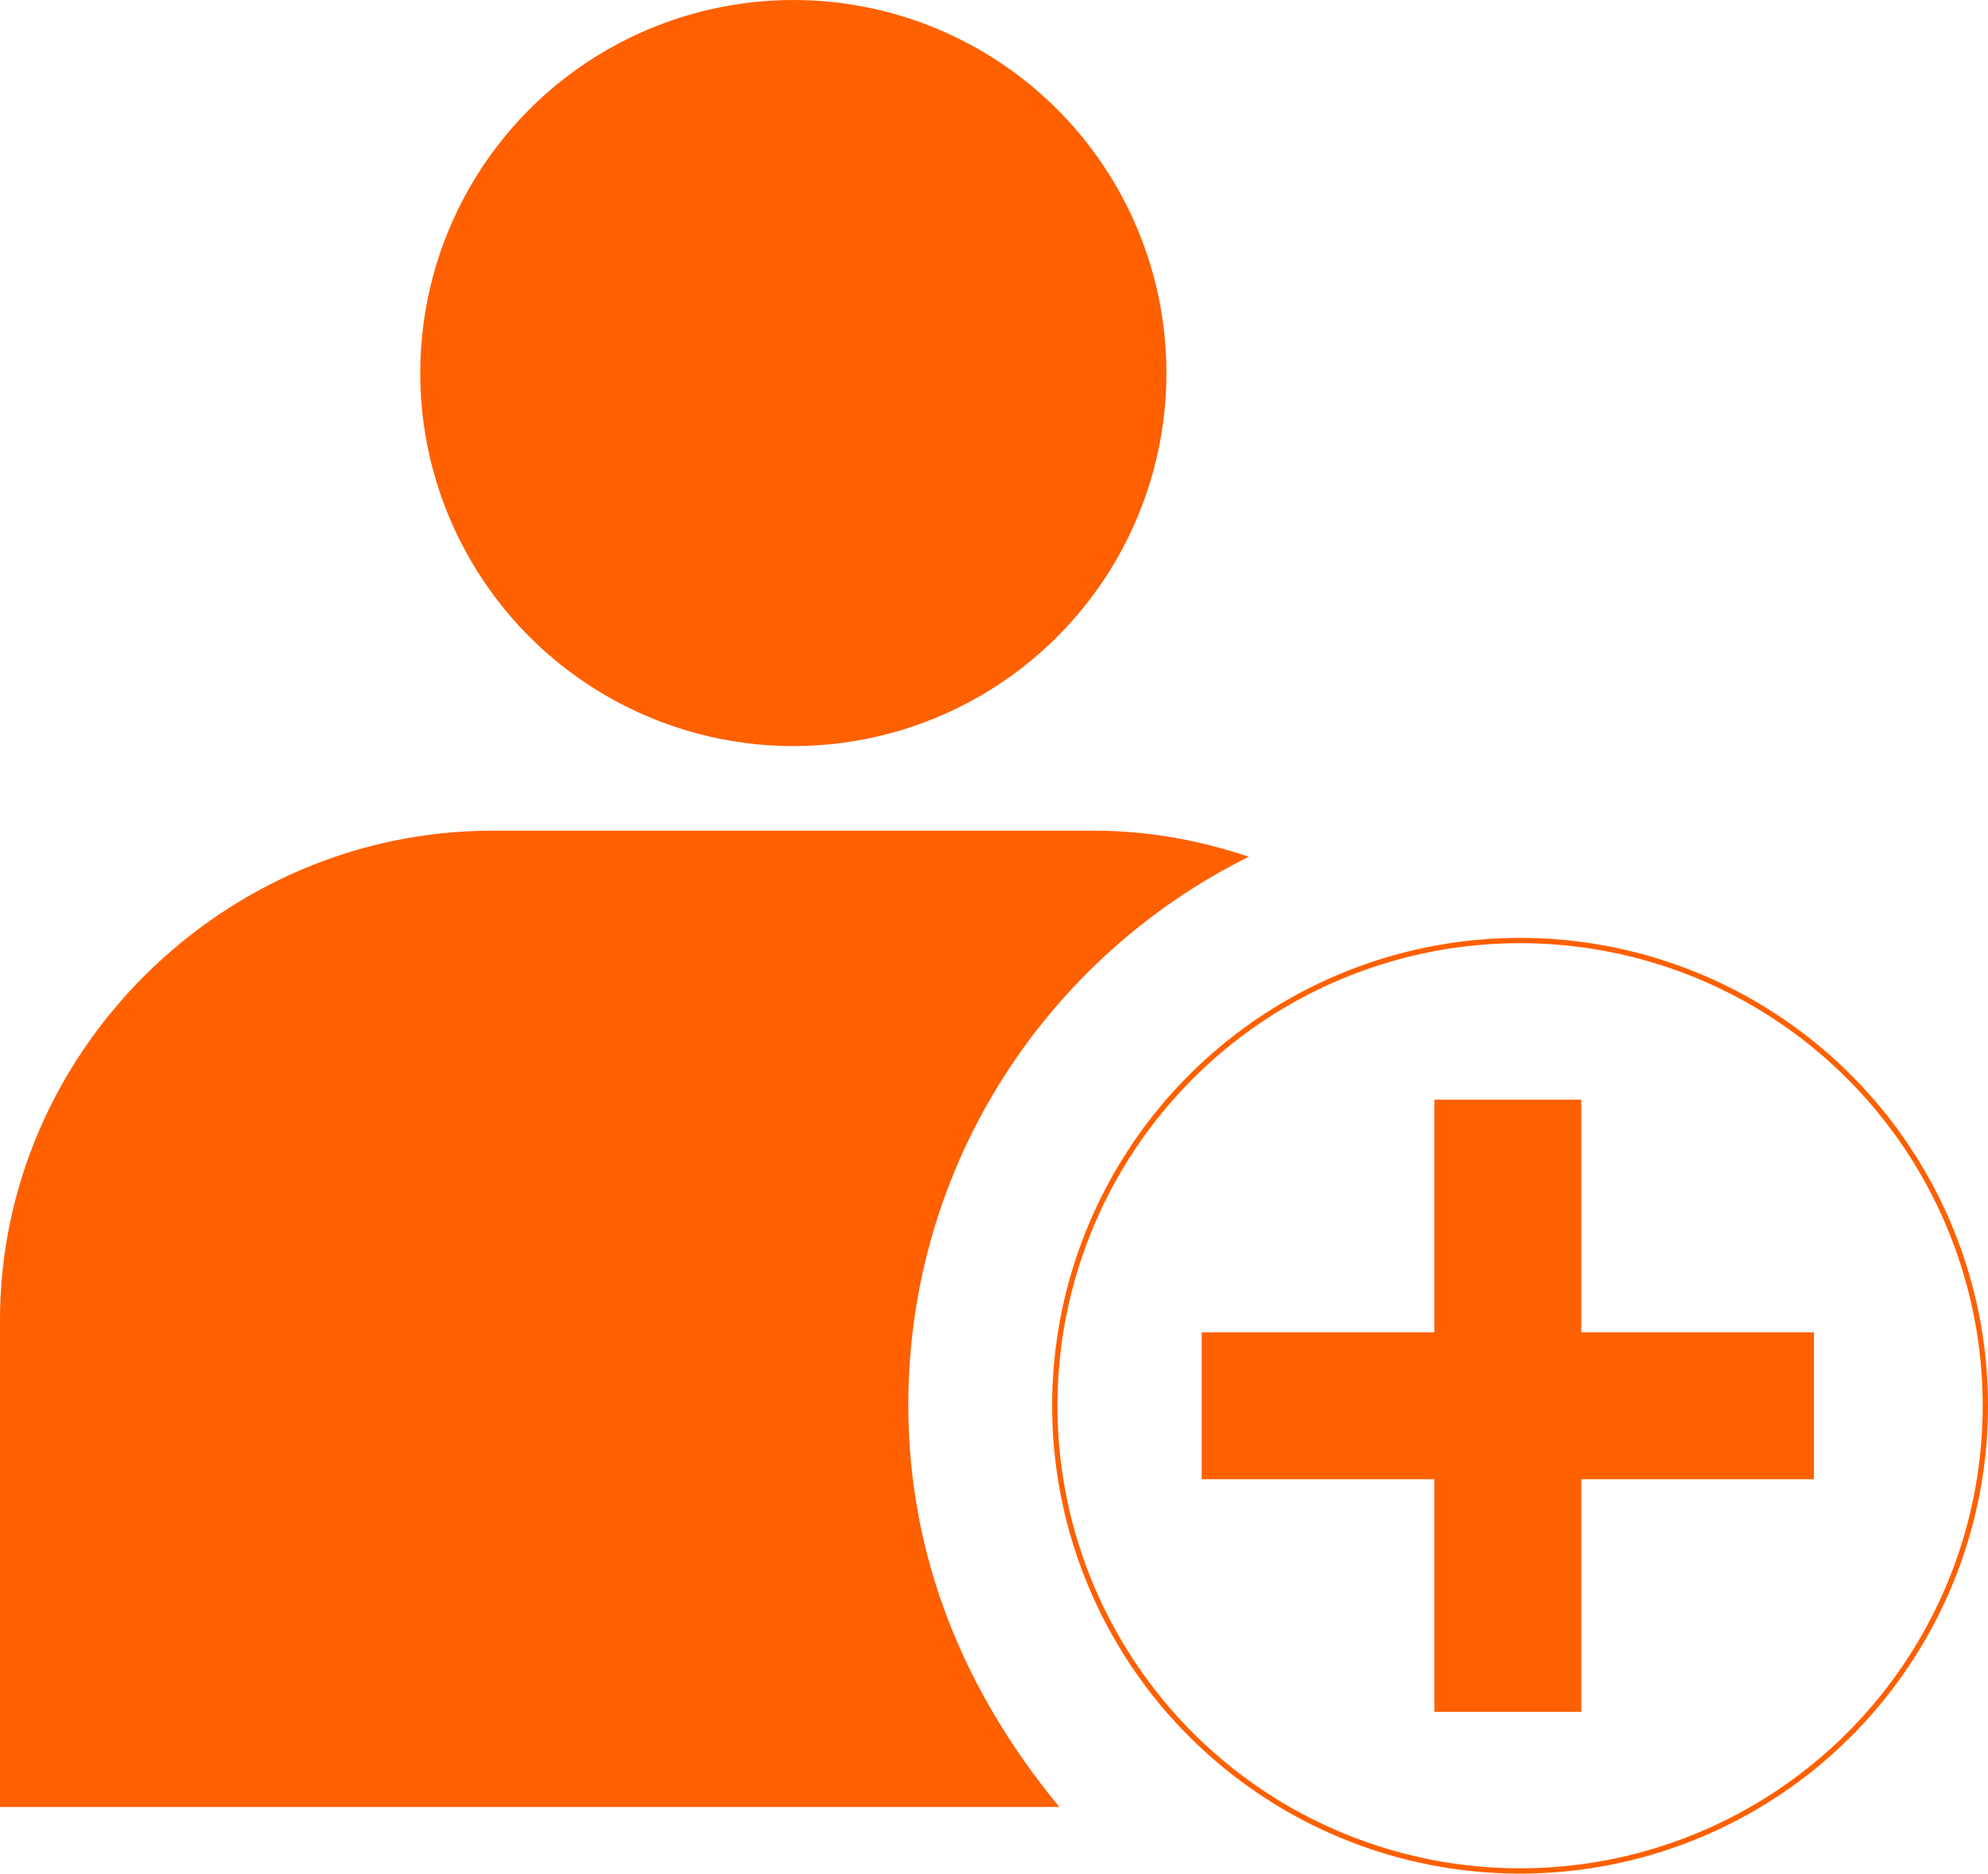
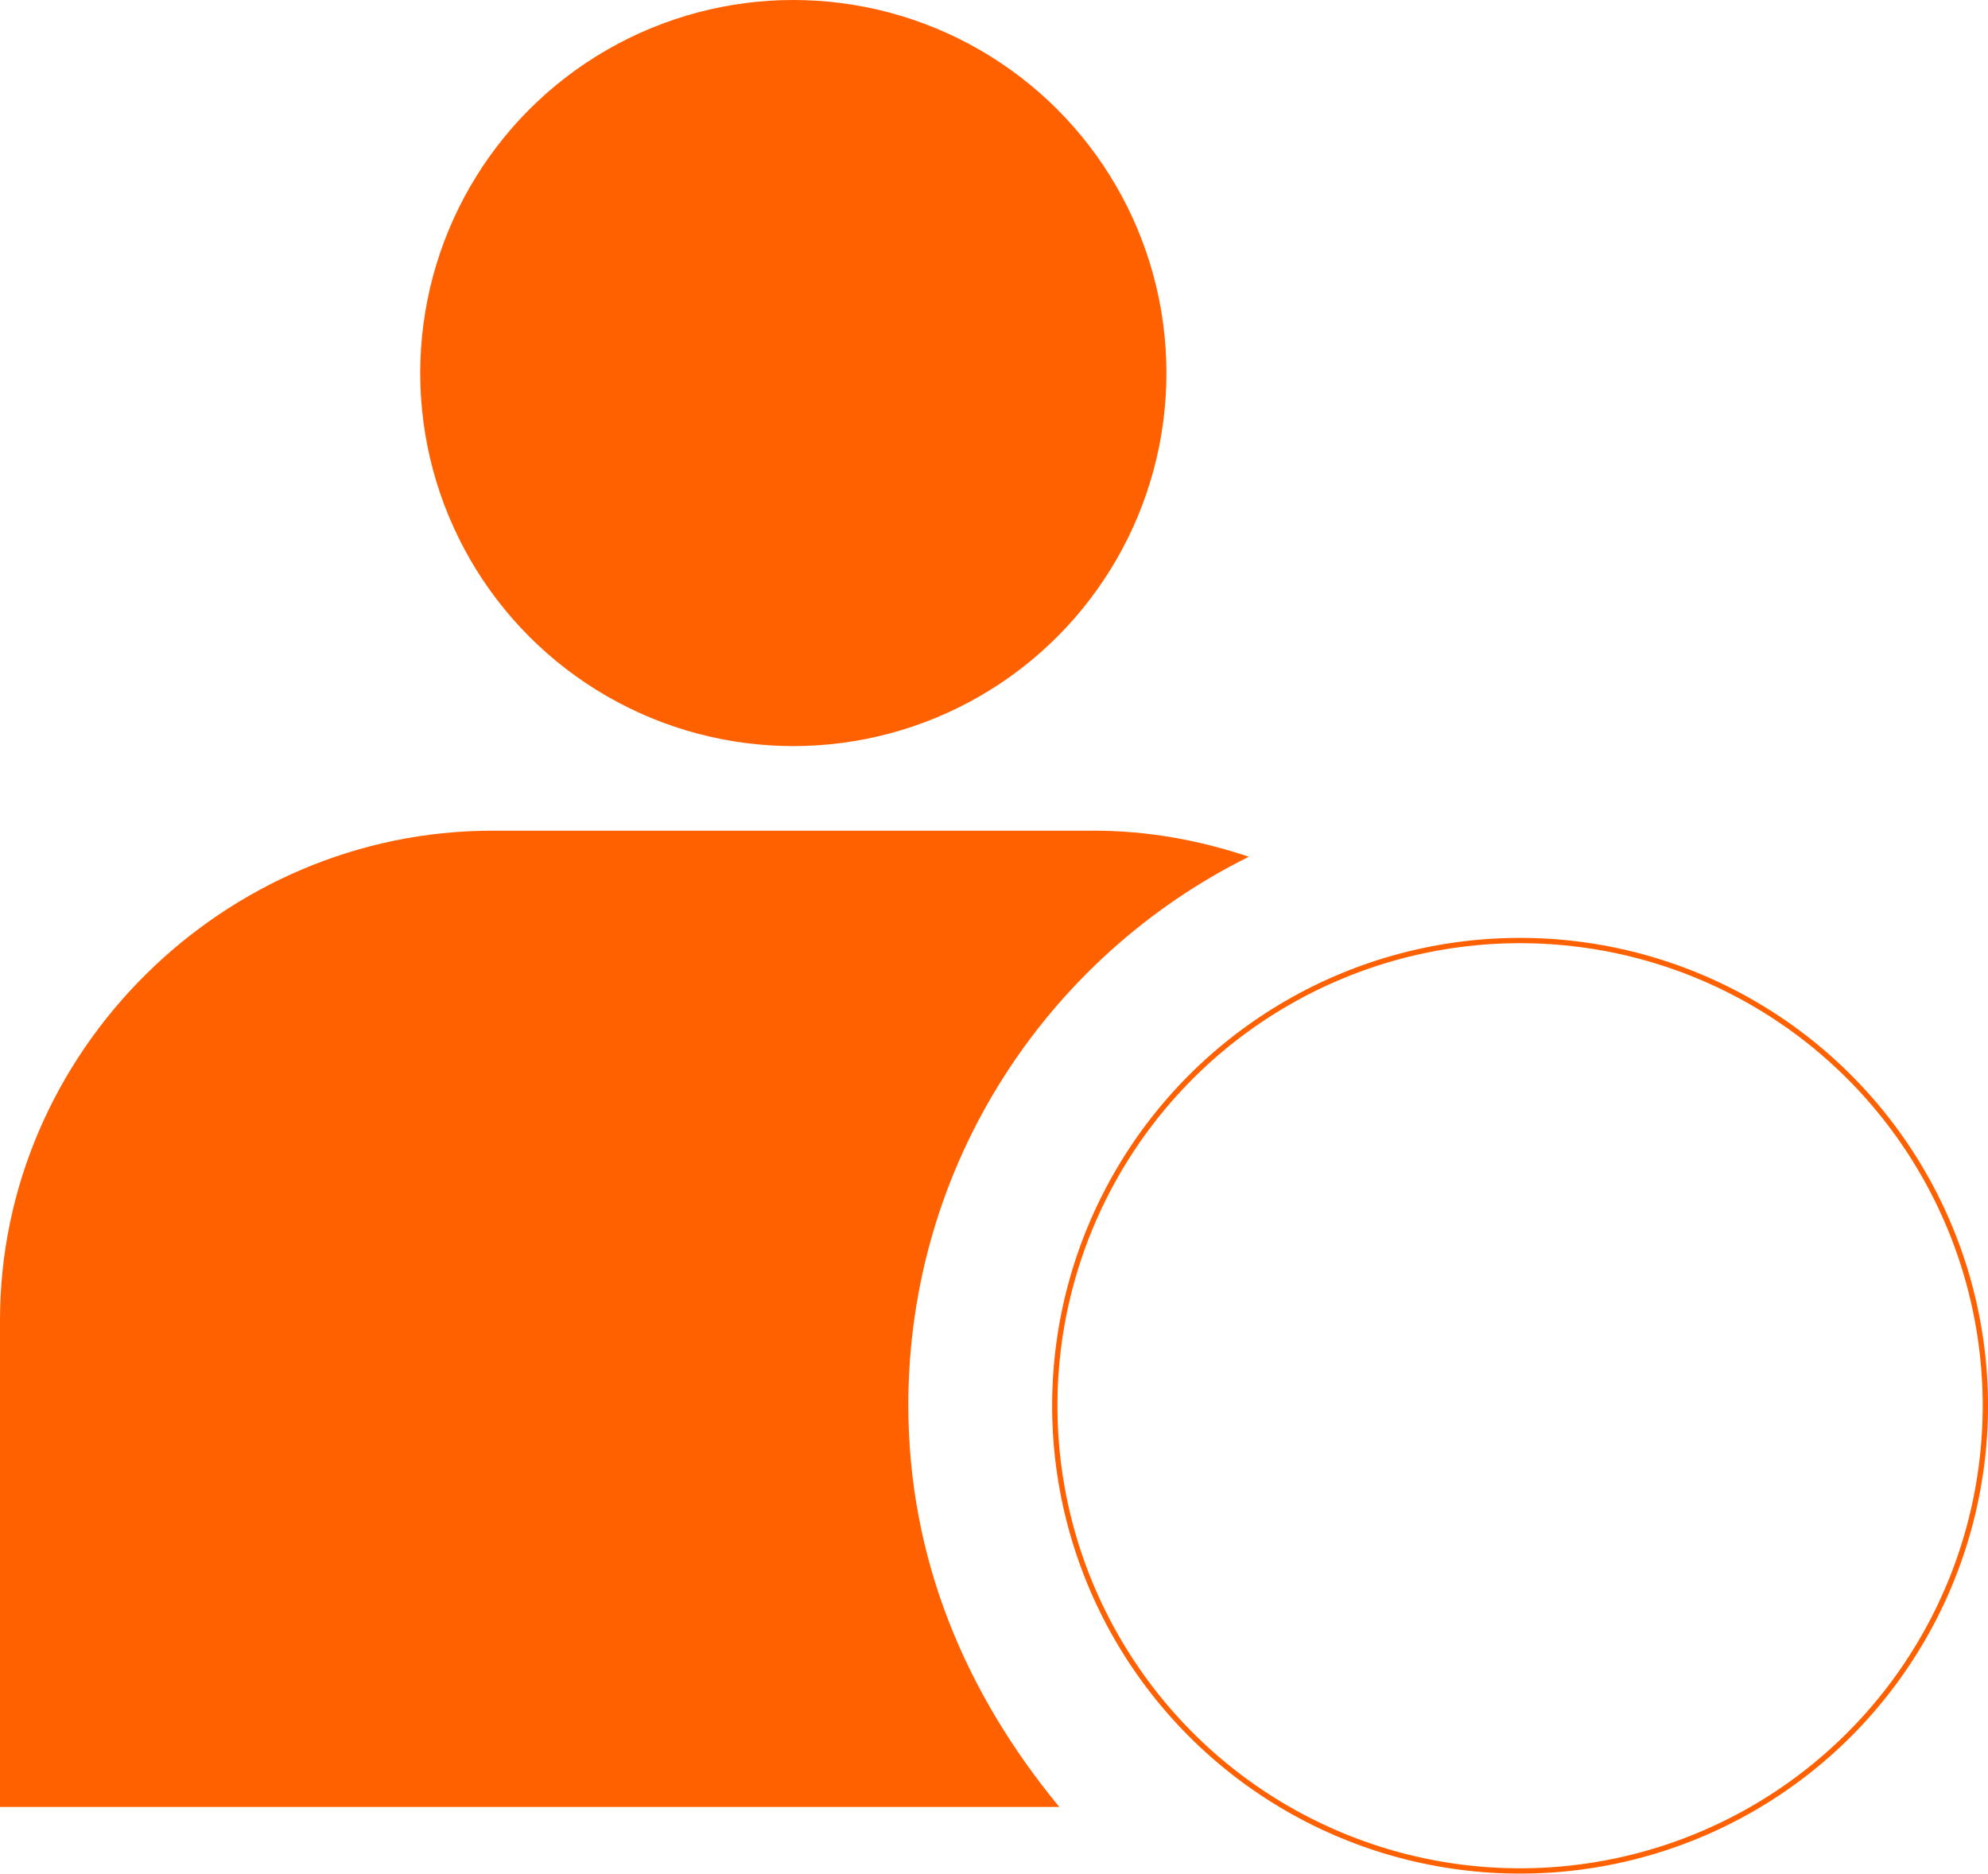
<svg xmlns="http://www.w3.org/2000/svg" id="icono" viewBox="0 0 2999.71 2827.53">
  <defs>
    <style>
      .cls-1 {
        fill: #ff6000;
      }

      .cls-2 {
        fill: none;
        stroke: #ff6000;
        stroke-miterlimit: 10;
        stroke-width: 8px;
      }
    </style>
  </defs>
  <g id="icono_de_persona" data-name="icono de persona">
    <circle id="_4" data-name="4" class="cls-1" cx="1197.06" cy="562.98" r="562.98" />
    <g id="_3" data-name="3">
      <path class="cls-1" d="M1884.36,1292.96c-73.31-24.64-151.59-39.32-232.93-39.32h-908.75C337.58,1253.65,0,1587.32,0,1992.42v734.52h1598.4c-141.75-171.89-227.82-374.32-227.82-606.71,0-362.77,209.37-676.39,513.79-827.27Z" />
    </g>
    <circle id="_2" data-name="2" class="cls-2" cx="2293.64" cy="2121.46" r="702.07" />
    <g id="_1" data-name="1">
-       <rect class="cls-1" x="2164.32" y="1659.57" width="221.71" height="923.77" />
-       <rect class="cls-1" x="2164.32" y="1659.57" width="221.71" height="923.77" transform="translate(4396.63 -153.71) rotate(90)" />
-     </g>
+       </g>
  </g>
</svg>